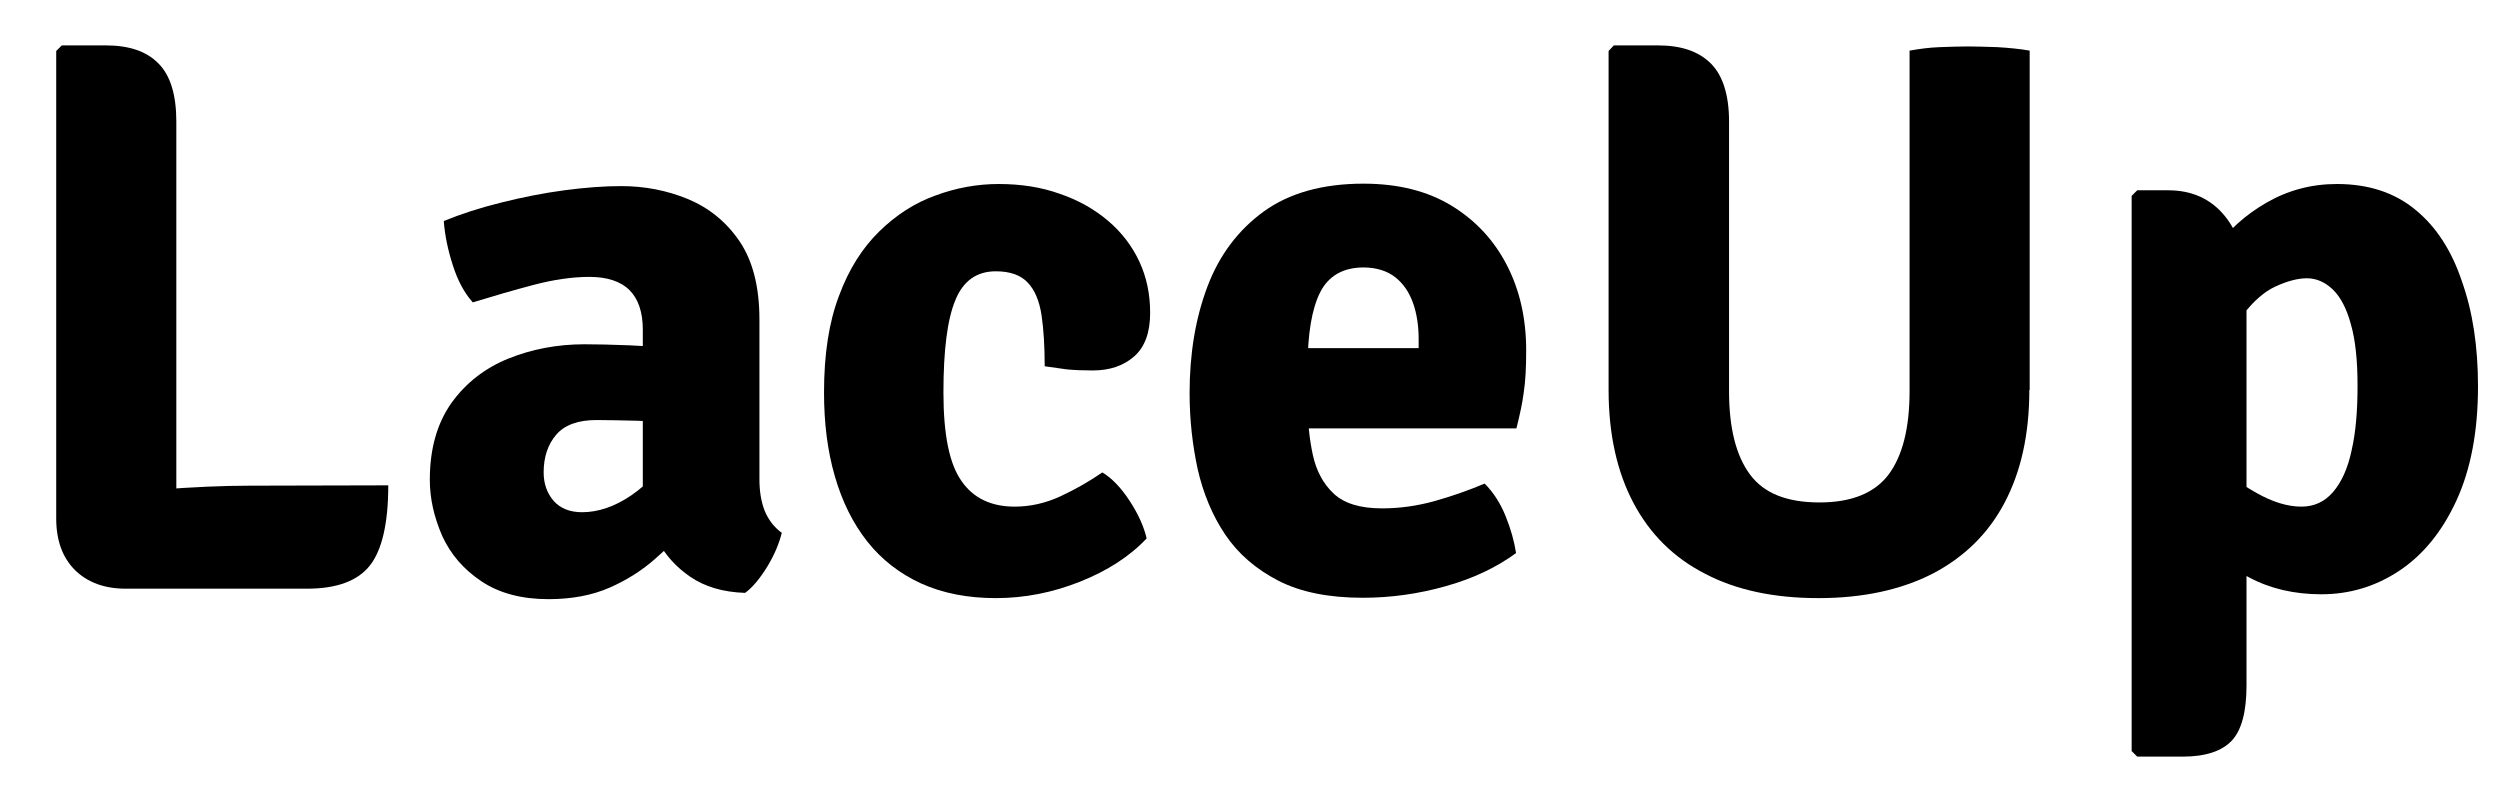
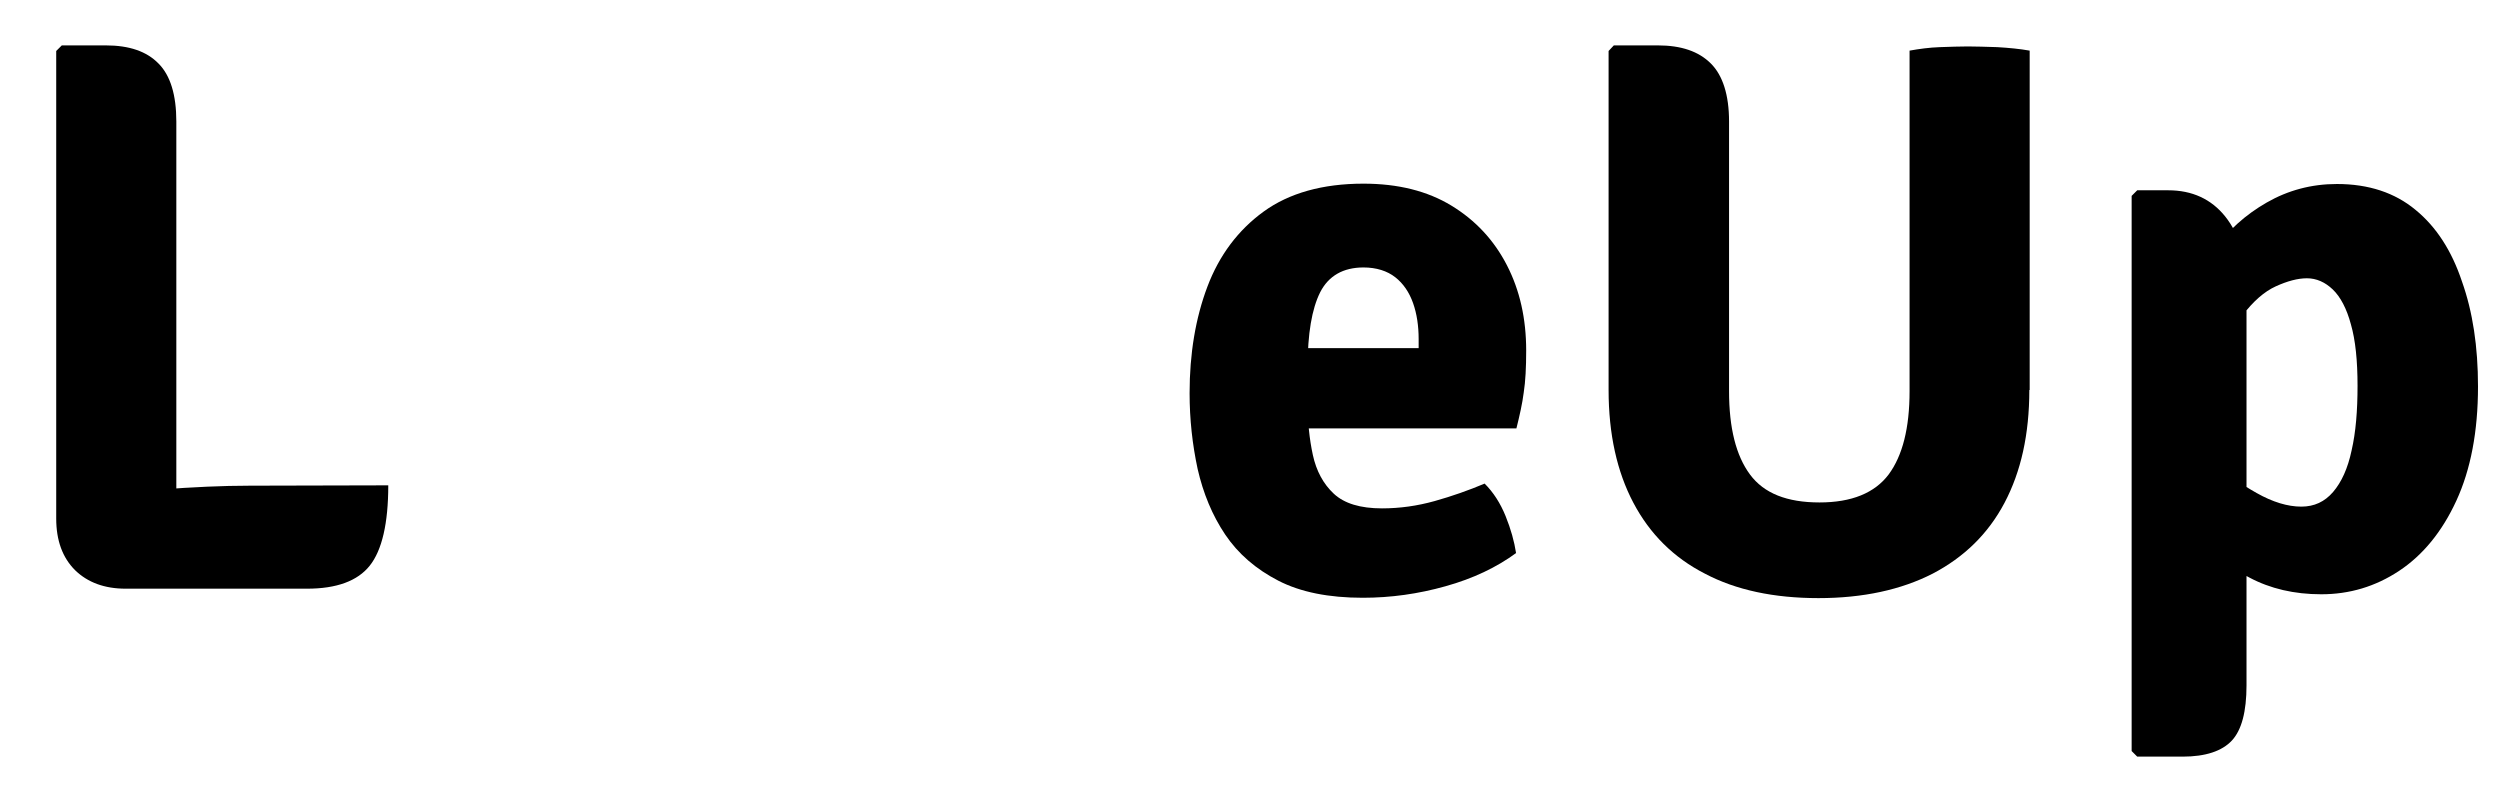
<svg xmlns="http://www.w3.org/2000/svg" version="1.1" id="Layer_1" x="0px" y="0px" viewBox="0 0 716 225" style="enable-background:new 0 0 716 225;" xml:space="preserve">
  <g>
    <path d="M50.5,168.6H36c-6.1,0-10.9-1.8-14.5-5.3c-3.6-3.6-5.4-8.5-5.4-14.8V14.6l1.6-1.6h12.6c6.7,0,11.7,1.7,15.1,5.2   c3.4,3.4,5.1,9,5.1,16.6V168.6z M111.2,139c0,10.9-1.8,18.6-5.3,23s-9.5,6.6-18,6.6H36l-18.3-24.8c9.4-1.6,18.8-2.8,28.2-3.6   c9.3-0.7,17.9-1.1,25.6-1.1L111.2,139L111.2,139z" />
-     <path d="M123.1,137.4c0-8.9,2.1-16.2,6.2-22c4.1-5.7,9.6-10,16.3-12.7s14-4.1,21.8-4.1c3.4,0,7.8,0.1,12.9,0.3   c5.2,0.2,9.9,0.7,14.1,1.5v21.4c-3.4-0.7-7.3-1.2-11.9-1.3c-4.6-0.1-8.5-0.2-11.7-0.2c-5.2,0-9.1,1.4-11.5,4.2   c-2.4,2.8-3.6,6.4-3.6,10.8c0,3.3,1,6,2.9,8.2c1.9,2.1,4.6,3.2,8.1,3.2c4.6,0,9.4-1.6,14.2-4.9c4.8-3.3,8.9-7.9,12.3-13.8l4.7,21.7   c-2.9,3.4-6.3,6.9-10.1,10.2c-3.8,3.4-8.2,6.2-13.2,8.4s-10.9,3.3-17.5,3.3c-7.7,0-14.1-1.7-19.2-5.1c-5.1-3.4-8.8-7.7-11.2-12.9   C124.3,148.1,123.1,142.8,123.1,137.4z M223.9,152.6c-0.7,2.9-2,6.1-4.1,9.6c-2.1,3.4-4.2,6-6.4,7.6c-6.4-0.2-11.6-1.8-15.7-4.6   c-4.1-2.8-7.2-6.3-9.4-10.4c-2.2-4.1-3.6-8.1-4.2-12.1V94.4c0-5-1.3-8.8-3.8-11.3s-6.4-3.8-11.5-3.8c-4.9,0-10.3,0.8-16,2.3   s-11.5,3.2-17.4,5c-2.4-2.7-4.3-6.2-5.7-10.6c-1.4-4.3-2.3-8.6-2.6-12.7c4.9-2,10.4-3.8,16.5-5.3c6-1.5,12-2.7,18-3.5   s11.4-1.2,16.3-1.2c6.7,0,13,1.2,19.1,3.7c6,2.5,11,6.5,14.8,12.1s5.7,13.1,5.7,22.4v45.8c0,3.4,0.5,6.4,1.5,9   C220.1,148.9,221.7,151,223.9,152.6z" />
-     <path d="M299.2,104.9c0-5.7-0.3-10.6-0.9-14.6s-1.9-7.2-3.9-9.3c-2-2.2-5.1-3.3-9.2-3.3c-5.5,0-9.4,2.8-11.6,8.3   c-2.3,5.5-3.4,14.4-3.4,26.4c0,12.1,1.7,20.5,5.2,25.4c3.4,4.9,8.5,7.3,15.2,7.3c4.5,0,8.9-1,13.2-3c4.3-2,8.3-4.3,11.9-6.8   c2.7,1.6,5.3,4.3,7.8,8.1s4.1,7.4,4.9,10.8c-4.9,5.2-11.3,9.3-19.1,12.4c-7.8,3.1-15.8,4.7-24.1,4.7c-8.1,0-15.2-1.4-21.4-4.2   c-6.1-2.8-11.3-6.8-15.4-12c-4.1-5.2-7.2-11.4-9.3-18.7c-2.1-7.2-3.1-15.2-3.1-24c0-10.9,1.4-20.1,4.3-27.7   c2.8-7.6,6.7-13.7,11.5-18.4c4.8-4.7,10.2-8.2,16.1-10.3c5.9-2.2,12-3.3,18.1-3.3c6.4,0,12.2,0.9,17.5,2.8   c5.3,1.8,9.9,4.4,13.8,7.7c3.9,3.3,6.9,7.2,9,11.7s3.1,9.4,3.1,14.7c0,5.6-1.5,9.8-4.6,12.5s-7,4-11.9,4c-2.8,0-5.2-0.1-7.3-0.3   C303.3,105.5,301.2,105.2,299.2,104.9z" />
    <path d="M362.1,122.9V99.7h44.2v-2.6c0-3.7-0.5-7.2-1.6-10.3c-1.1-3.1-2.8-5.6-5.1-7.4c-2.3-1.8-5.4-2.8-9.1-2.8   c-5.8,0-10,2.4-12.4,7.1c-2.4,4.8-3.6,11.9-3.6,21.5v10.1c0,5.4,0.5,10.4,1.5,15c1,4.6,3,8.3,6,11.1s7.6,4.2,13.8,4.2   c5.1,0,10.1-0.7,15.1-2.1c5-1.4,9.8-3.1,14.3-5c2.5,2.5,4.5,5.6,6,9.3s2.5,7.3,3,10.6c-5.6,4.1-12.3,7.3-20.2,9.5   c-7.8,2.2-15.7,3.3-23.7,3.3c-9.7,0-17.8-1.6-24.2-4.9c-6.4-3.3-11.5-7.7-15.2-13.2s-6.3-11.8-7.9-18.8c-1.5-7-2.3-14.2-2.3-21.7   c0-11.3,1.7-21.5,5.1-30.5s8.8-16.2,16.1-21.5c7.3-5.3,16.9-8,28.6-8c9.9,0,18.3,2.1,25.2,6.3c6.9,4.2,12.2,9.9,15.9,17.1   c3.7,7.2,5.5,15.3,5.5,24.4c0,4.8-0.2,8.8-0.7,12c-0.4,3.2-1.2,6.7-2.1,10.3h-72.2V122.9z" />
    <path d="M581.2,111.7c0,12.7-2.4,23.4-7.1,32.3c-4.7,8.9-11.6,15.6-20.6,20.3c-9,4.6-19.9,7-32.7,7c-12.7,0-23.6-2.3-32.5-7   c-9-4.6-15.8-11.4-20.5-20.3c-4.7-8.9-7.1-19.7-7.1-32.3V14.6l1.5-1.6h12.6c6.7,0,11.7,1.7,15.2,5.2c3.4,3.4,5.2,9,5.2,16.6V112   c0,10.6,2,18.5,6,23.9s10.6,8,19.9,8c9.2,0,15.8-2.7,19.8-8c4-5.4,6-13.3,6-23.9V14.5c2.8-0.5,5.7-0.9,8.7-1s5.7-0.2,8-0.2   c2.2,0,5,0.1,8.4,0.2c3.4,0.2,6.5,0.5,9.3,1v97.2H581.2z" />
    <path d="M621,54.5c6.8,0,12.3,2.5,16.3,7.5s6.1,11.9,6.1,20.6v113.7c0,7.5-1.4,12.8-4.2,15.8s-7.5,4.6-14.1,4.6h-13l-1.6-1.6v-159   l1.6-1.6C612.1,54.5,621,54.5,621,54.5z M709.7,110.7c0,12.9-2.1,23.8-6.2,32.7c-4.1,8.9-9.6,15.6-16.4,20.1   c-6.8,4.5-14.2,6.7-22.3,6.7c-7.7,0-14.6-1.6-20.6-4.8s-11.6-6.4-16.6-9.5l5.3-23.9c4.3,3.5,8.8,6.6,13.4,9.2   c4.6,2.6,8.9,3.9,12.8,3.9c3.7,0,6.7-1.4,9.1-4.2c2.4-2.8,4.2-6.7,5.3-11.9c1.2-5.2,1.7-11.4,1.7-18.5c0-7.2-0.6-13.1-1.9-17.6   c-1.2-4.5-3-7.9-5.2-10s-4.7-3.2-7.4-3.2c-2.6,0-5.6,0.8-8.9,2.3c-3.3,1.5-6.5,4.3-9.6,8.4s-5.6,10-7.6,17.8l-7.4-19.6   c0.7-5.9,3.1-11.6,7-17.1s8.9-10,15-13.5s12.8-5.3,20.1-5.3c9.1,0,16.6,2.5,22.5,7.4c6,4.9,10.4,11.8,13.3,20.5   C708.2,89.3,709.7,99.3,709.7,110.7z" />
  </g>
</svg>